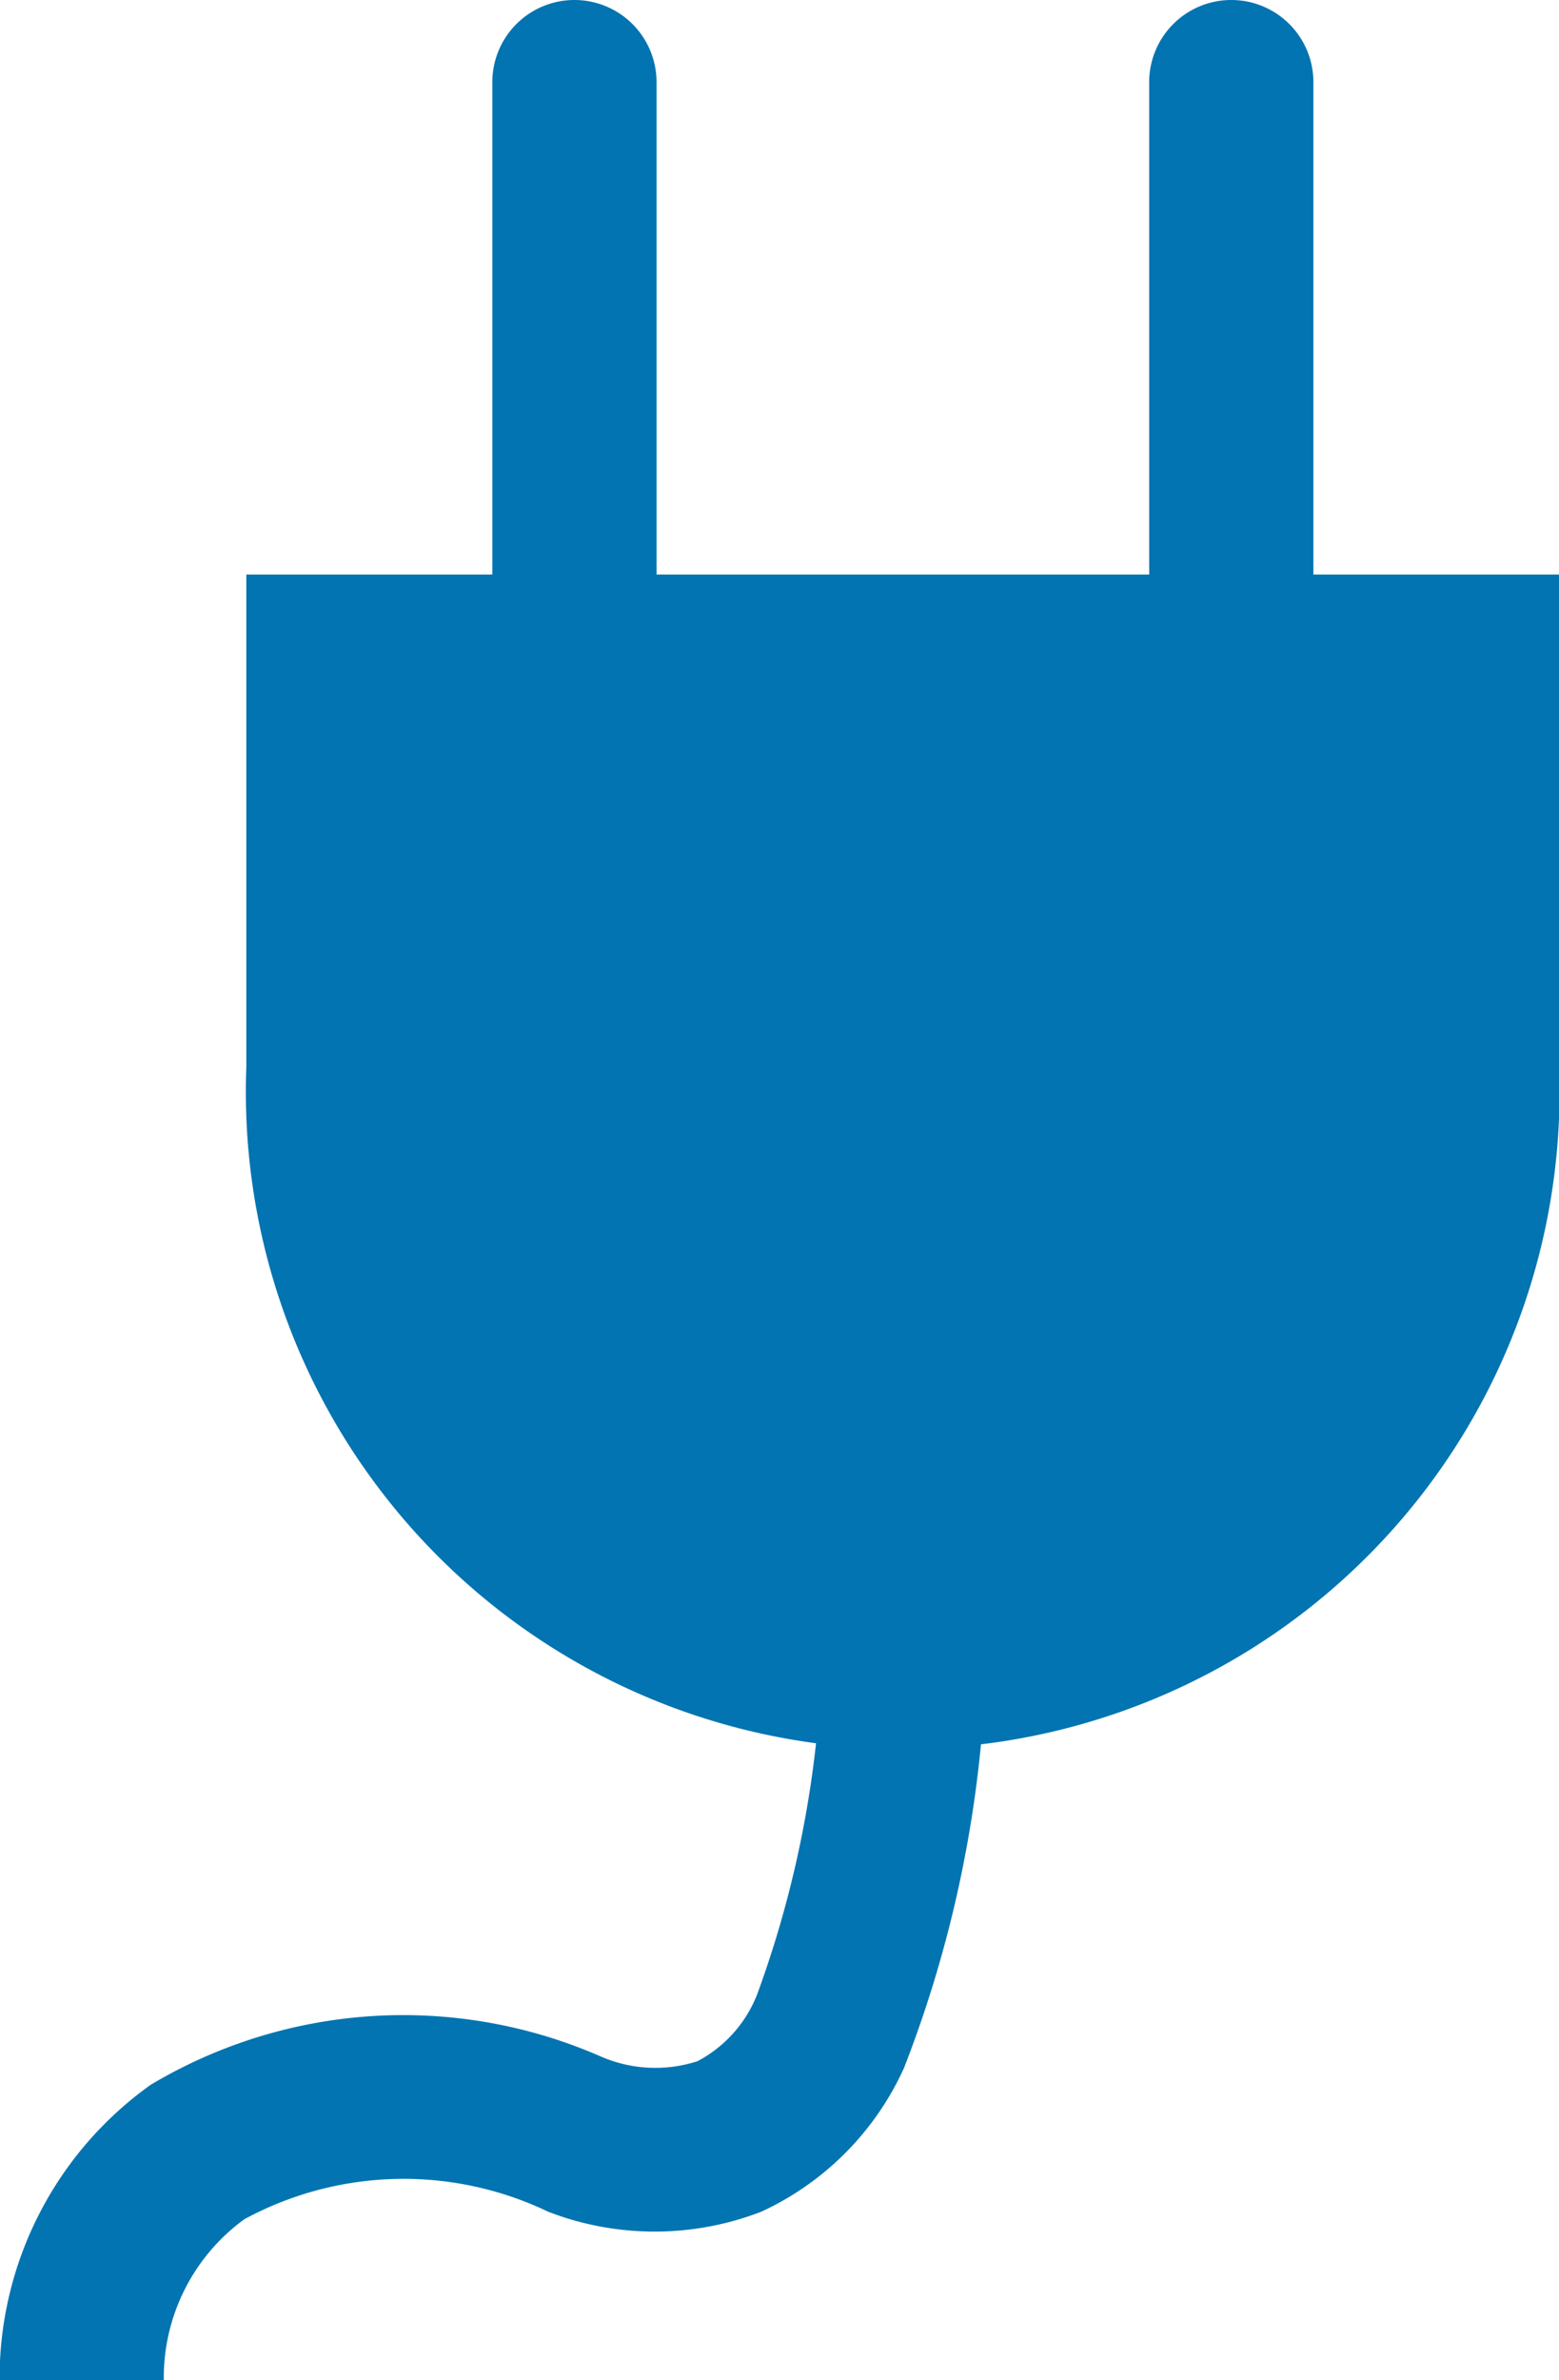
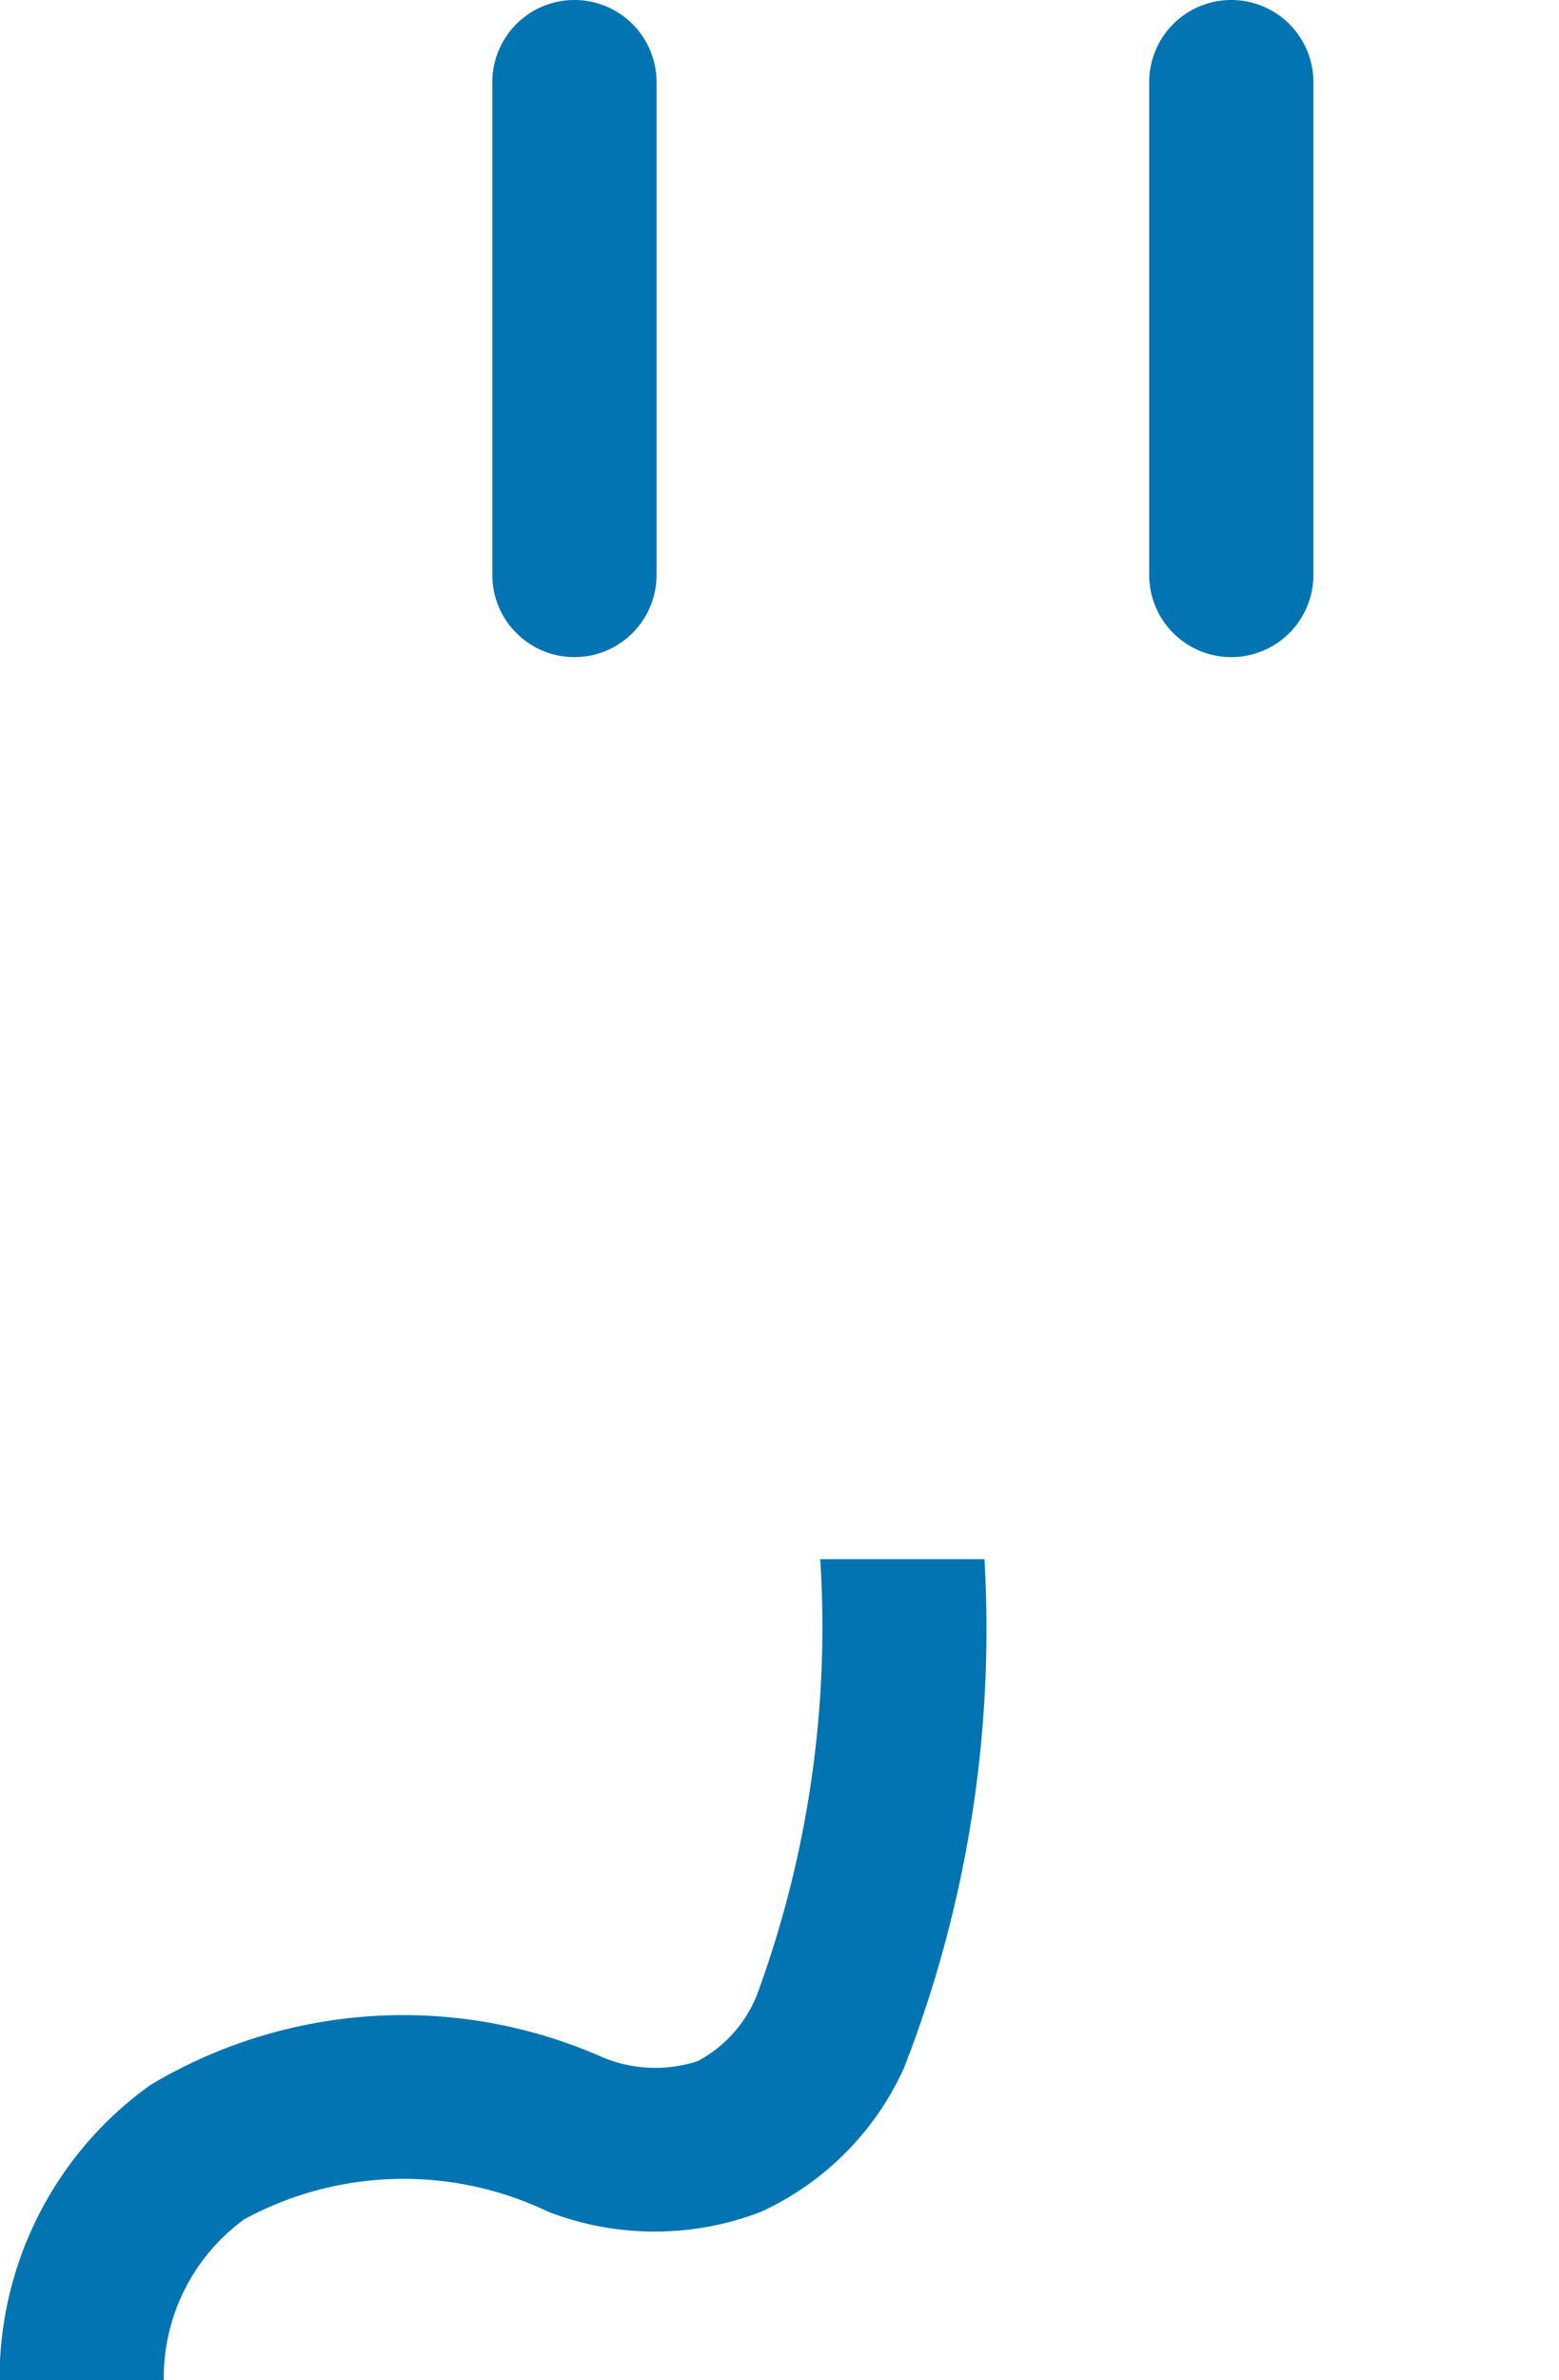
<svg xmlns="http://www.w3.org/2000/svg" width="15.19" height="23.182" viewBox="0 0 15.19 23.182">
  <g id="plug" transform="translate(-5.623 -3.375)">
-     <path id="Path_33829" data-name="Path 33829" d="M9,11.25H21.791v4.8A6.4,6.4,0,1,1,9,16.047Z" transform="translate(-0.977 -2.279)" fill="#0174b1" />
    <path id="Path_33830" data-name="Path 33830" d="M11.22,3.375a.8.8,0,0,1,.8.8v4.8a.8.8,0,0,1-1.6,0v-4.8A.8.8,0,0,1,11.22,3.375Zm6.4,0a.8.8,0,0,1,.8.8v4.8a.8.8,0,0,1-1.6,0v-4.8A.8.8,0,0,1,17.616,3.375ZM13,22.8a10.389,10.389,0,0,0,.615-4.239h1.6a11.77,11.77,0,0,1-.784,4.955,2.825,2.825,0,0,1-1.391,1.4,2.882,2.882,0,0,1-2.076,0,3.258,3.258,0,0,0-2.96.073,1.907,1.907,0,0,0-.785,1.567h-1.6A3.51,3.51,0,0,1,7.091,23.68a4.8,4.8,0,0,1,4.381-.278,1.332,1.332,0,0,0,.947.048A1.251,1.251,0,0,0,13,22.8Z" fill="#0174b1" fill-rule="evenodd" />
  </g>
</svg>